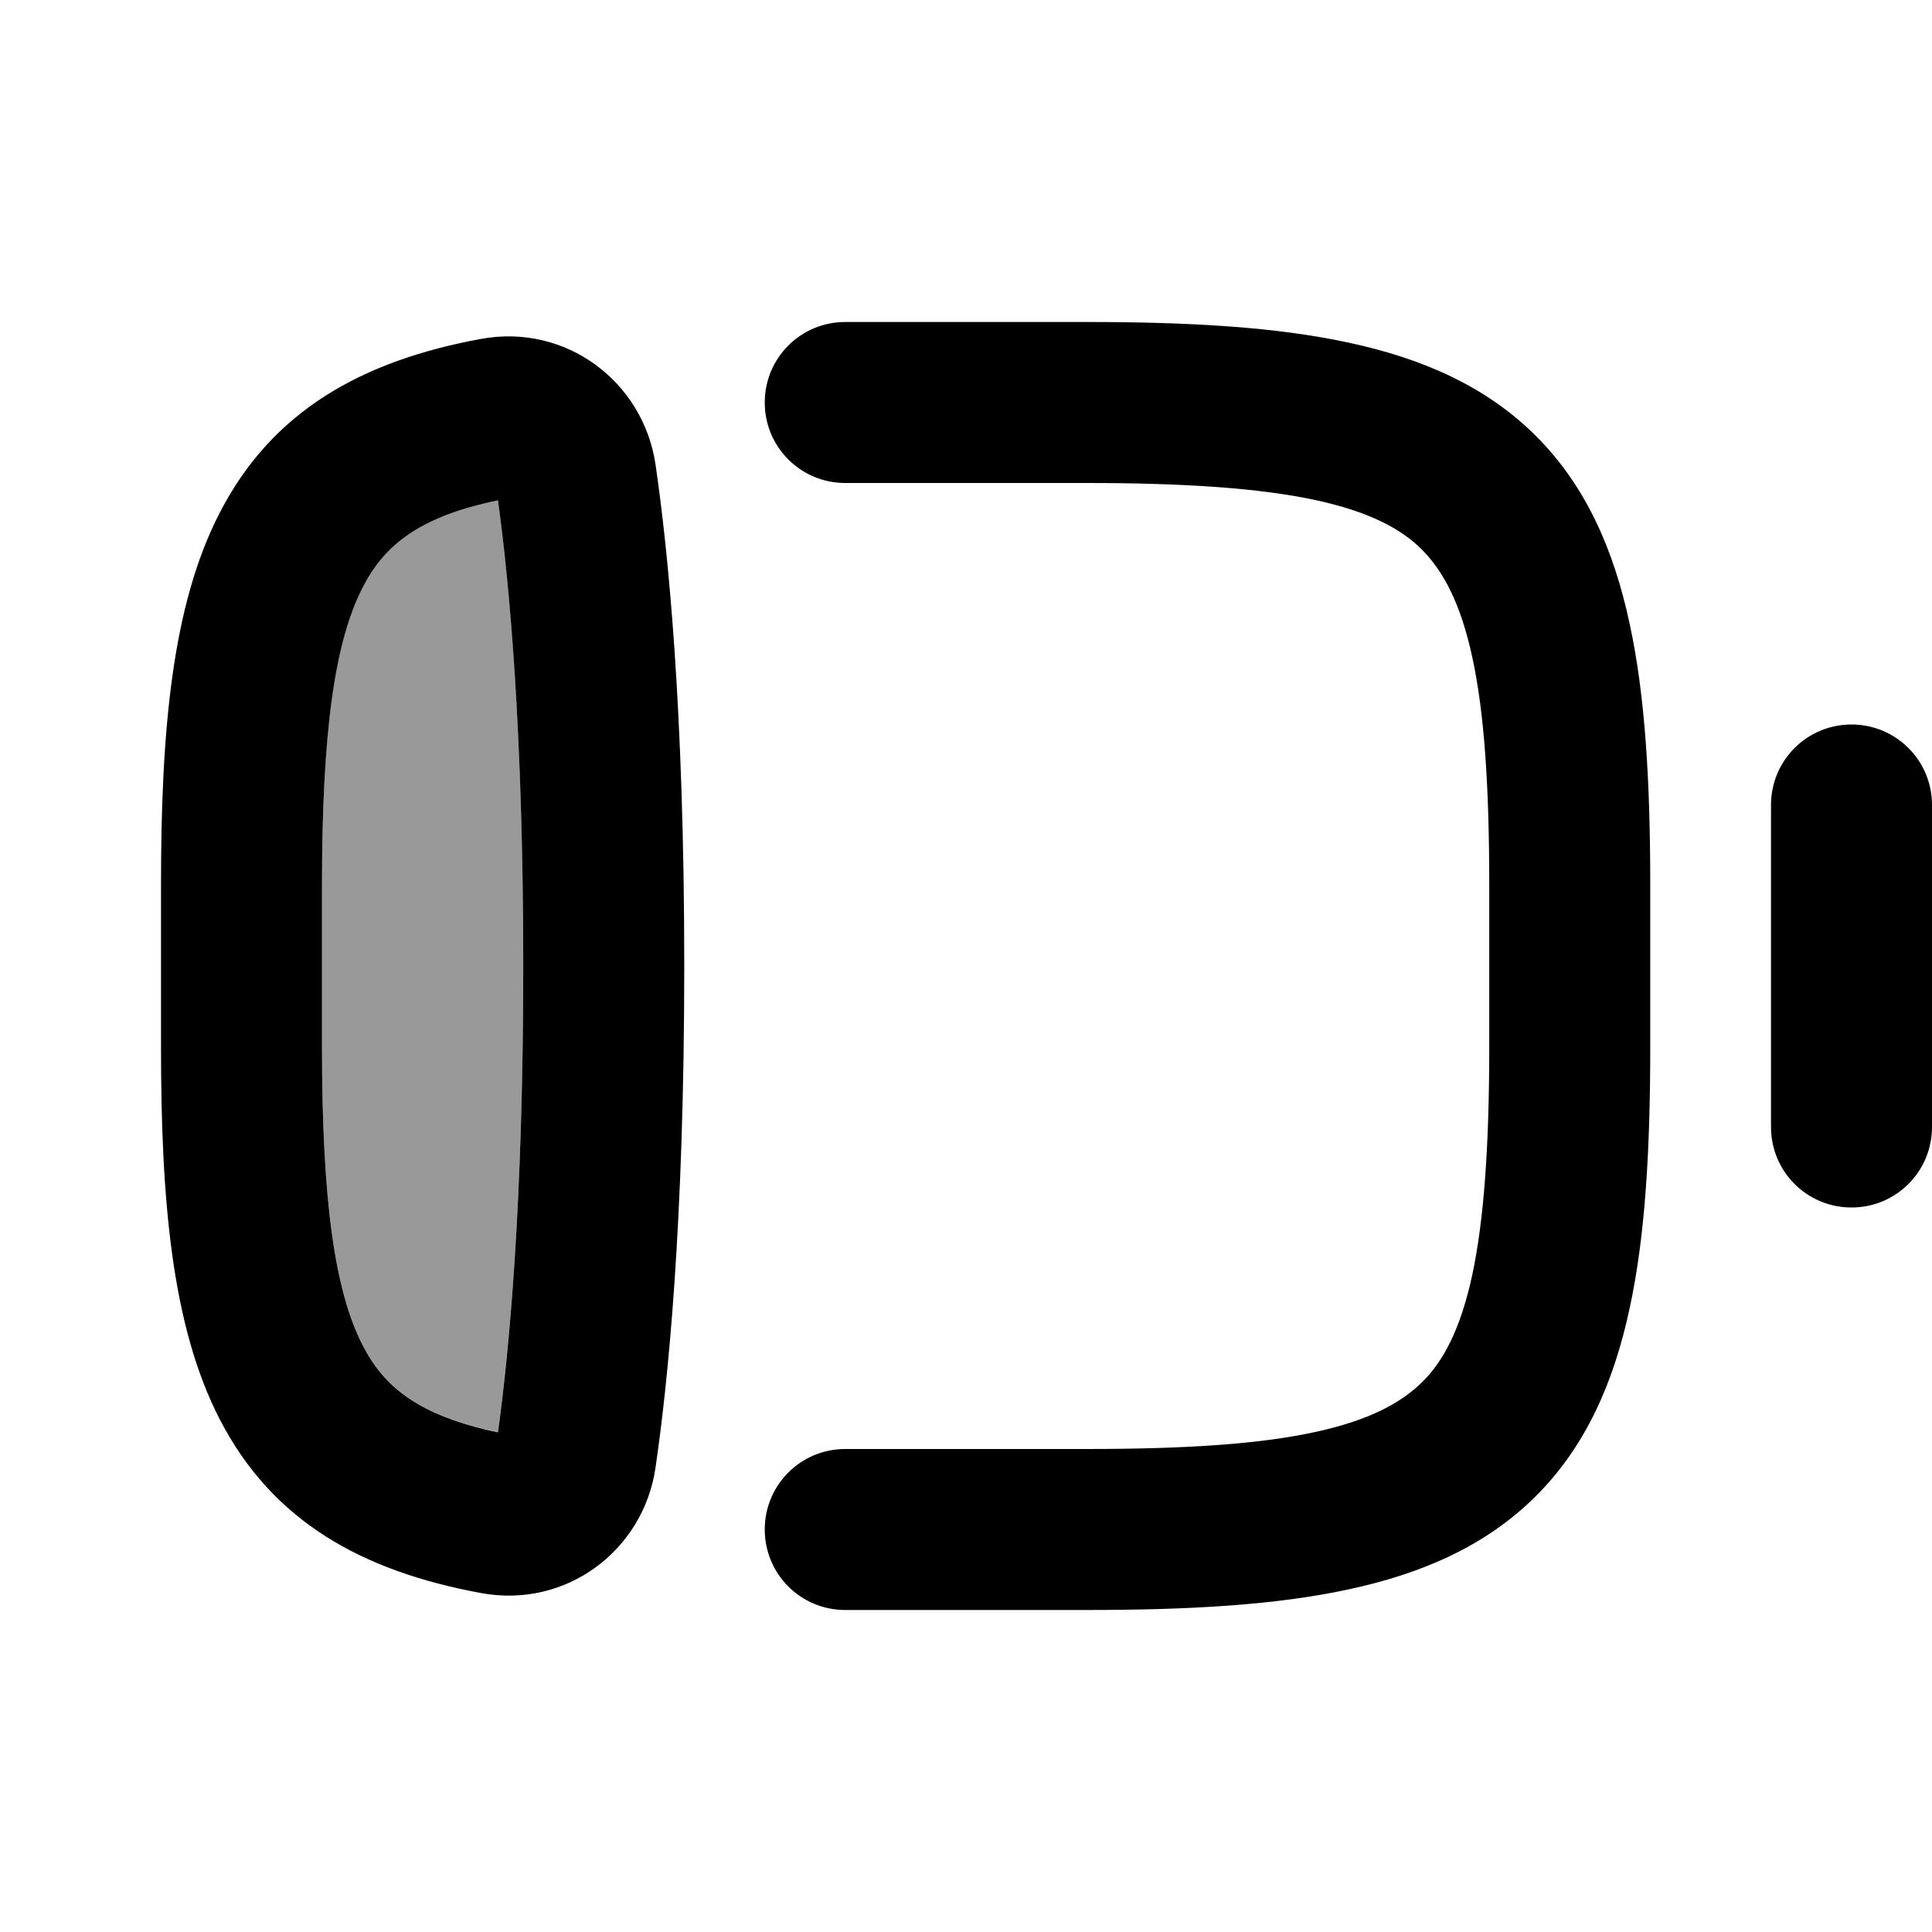
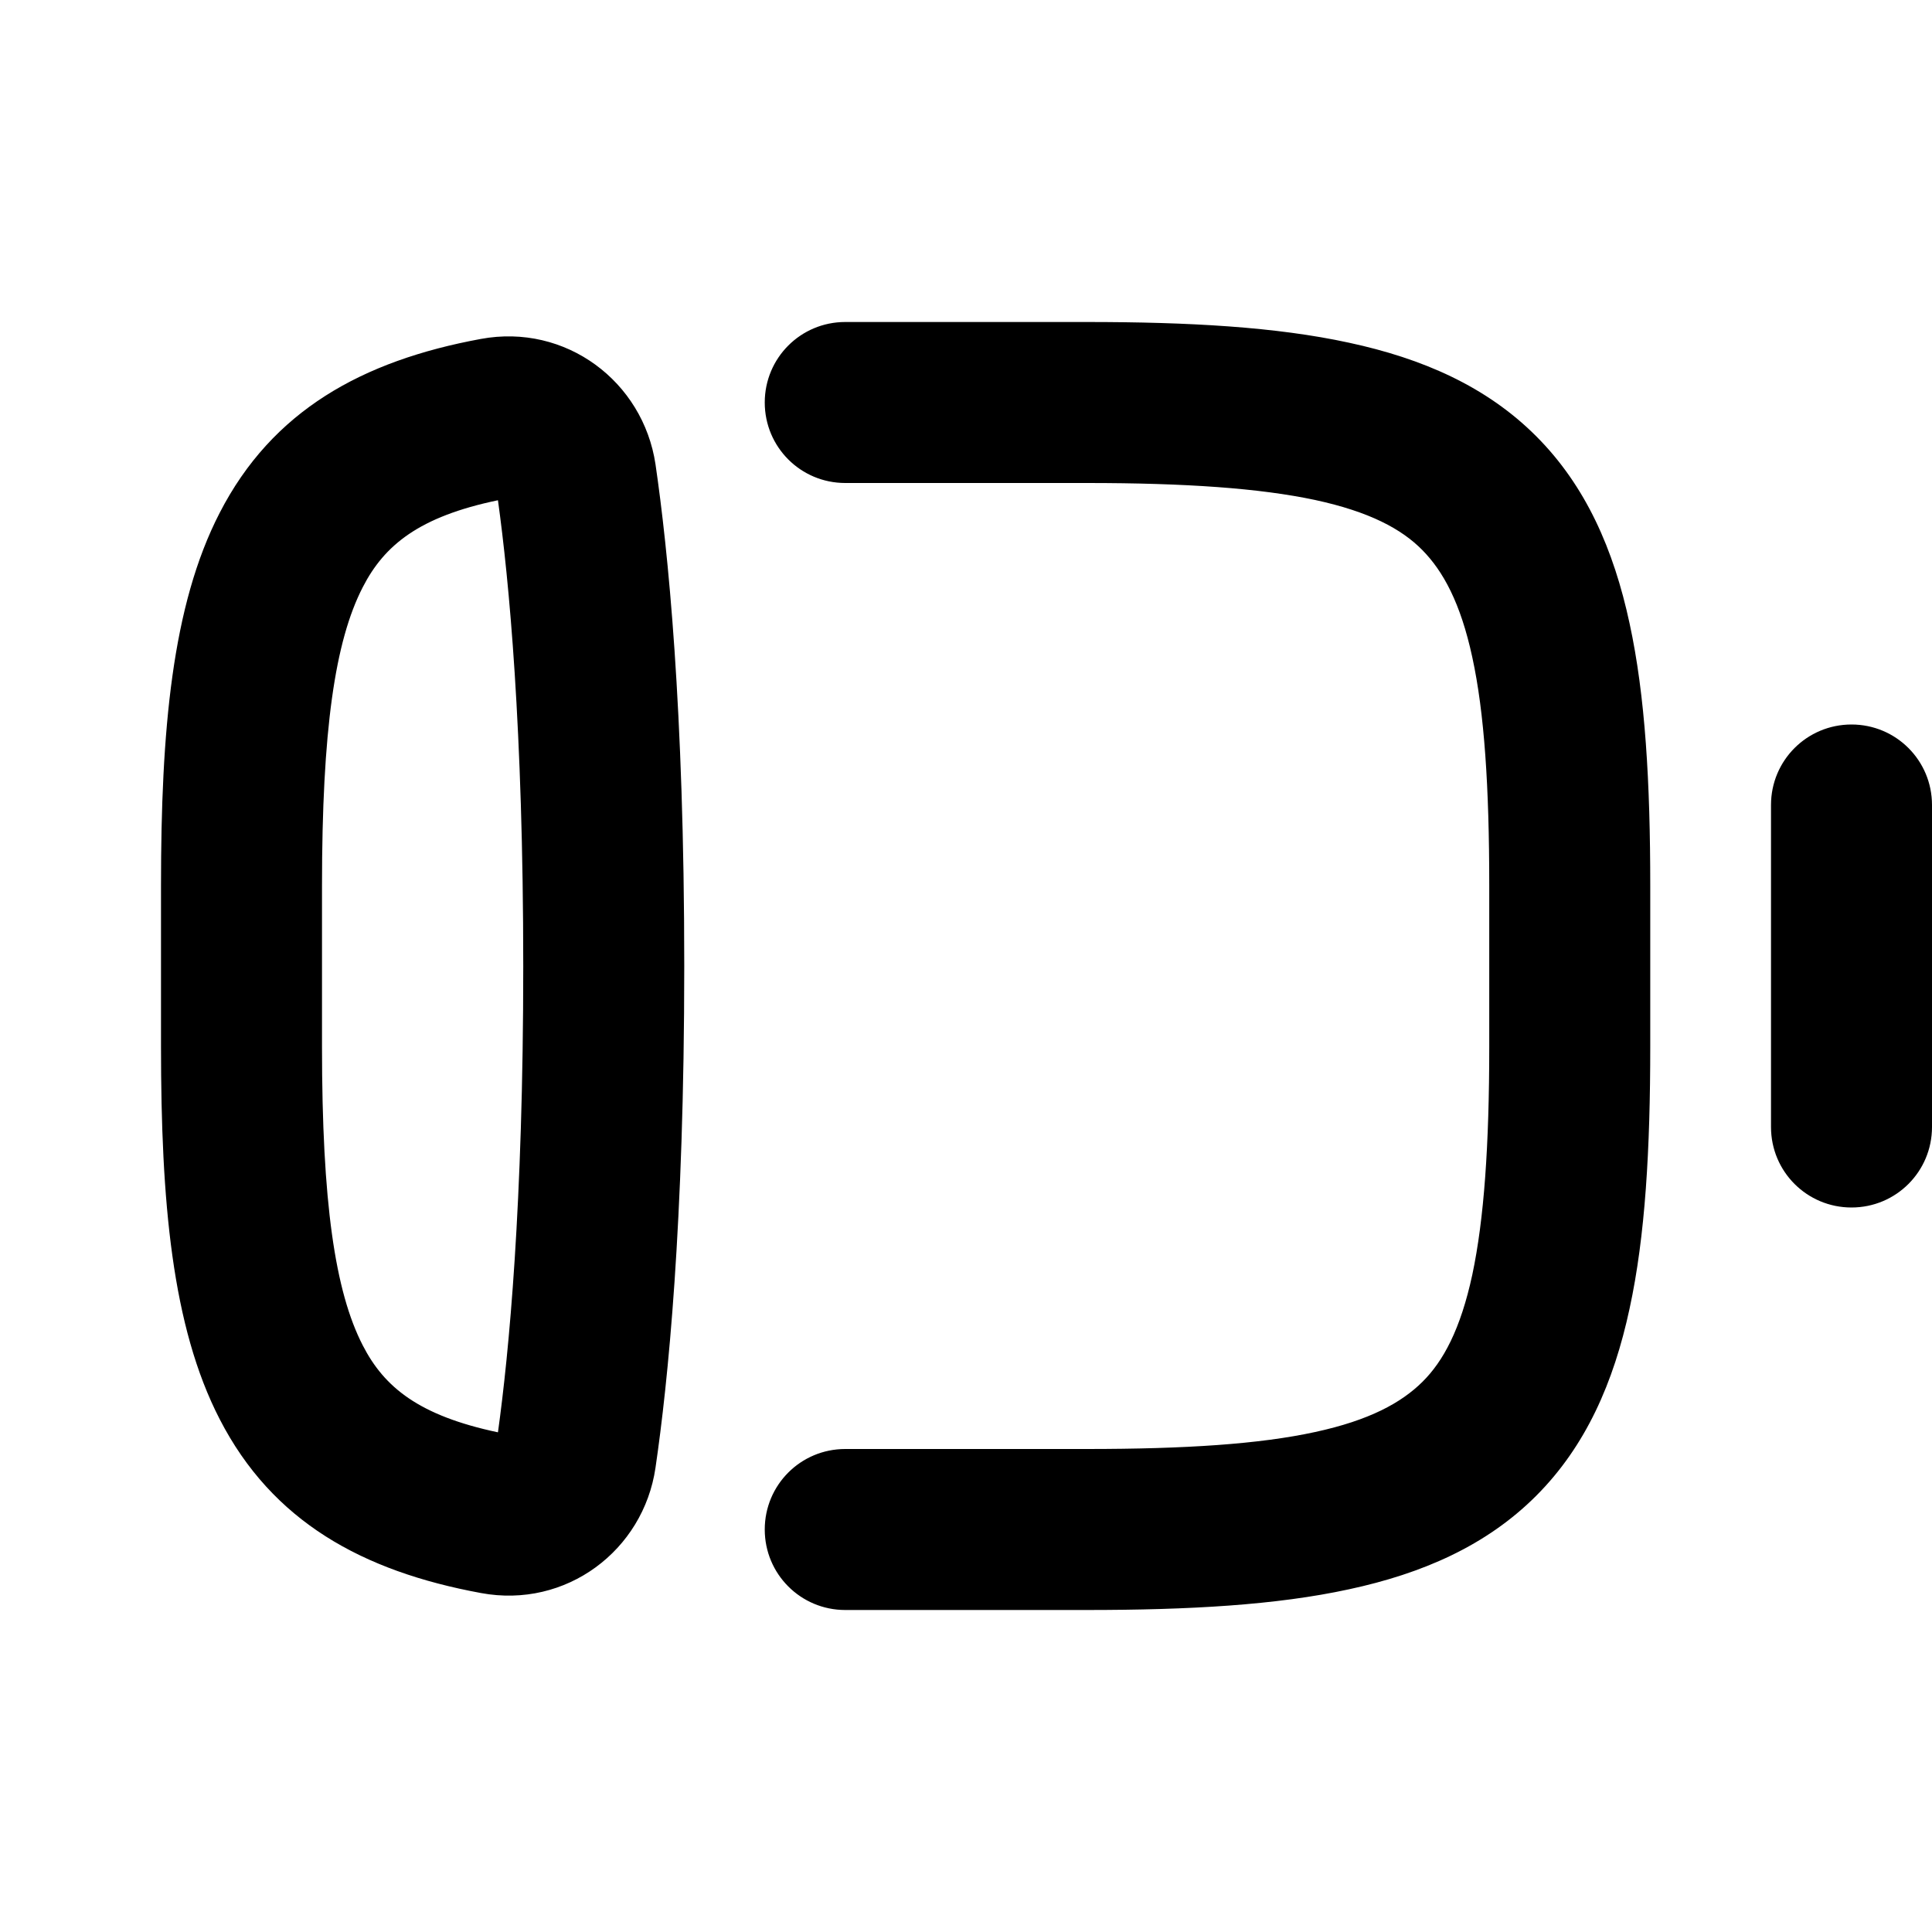
<svg xmlns="http://www.w3.org/2000/svg" viewBox="0 0 672 672">
-   <path opacity=".4" fill="currentColor" d="M112 308L112 364C112 418.1 116.5 449.1 126.2 467.9C133.7 482.5 145.8 492.4 173.2 498.1C177 470.7 182 419 182 335.9C182 252.8 177 201.1 173.2 173.7C145.8 179.5 133.7 189.3 126.2 203.9C116.5 222.7 112 253.8 112 307.8z" />
  <path fill="currentColor" d="M56 364C56 417.8 59.8 461.4 76.4 493.6C94.7 529.2 126 546.5 167.3 554.1C196.9 559.6 223.8 539.3 228 510.5C232.3 481.2 238 425.7 238 336C238 246.3 232.3 190.9 228 161.5C223.7 132.7 196.8 112.4 167.2 117.9C126 125.5 94.7 142.8 76.4 178.4C59.8 210.6 56 254.2 56 308L56 364zM182 336C182 419.1 177 470.8 173.2 498.2C145.8 492.4 133.7 482.6 126.2 468C116.5 449.2 112 418.1 112 364.1L112 308.1C112 254 116.5 223 126.2 204.2C133.7 189.6 145.8 179.7 173.2 174C177 201.4 182 253.1 182 336.2zM294 504C278.5 504 266 516.5 266 532C266 547.5 278.5 560 294 560L378 560C413.6 560 443.9 558.3 469.2 552.8C494.8 547.3 517 537.6 534.3 520.3C551.6 503 561.3 480.8 566.8 455.2C572.3 429.9 574 399.5 574 364L574 308C574 272.4 572.3 242.1 566.8 216.8C561.3 191.2 551.6 169 534.3 151.7C517 134.4 494.8 124.7 469.2 119.2C443.9 113.7 413.6 112 378 112L294 112C278.5 112 266 124.5 266 140C266 155.5 278.5 168 294 168L378 168C412.4 168 438.1 169.8 457.4 173.9C476.4 178 487.5 184 494.7 191.3C501.9 198.6 508 209.6 512.1 228.6C516.3 247.9 518 273.6 518 308L518 364C518 398.4 516.2 424.1 512.1 443.4C508 462.4 502 473.5 494.7 480.7C487.4 487.9 476.4 494 457.4 498.1C438.1 502.3 412.4 504 378 504L294 504zM672 280C672 264.5 659.5 252 644 252C628.5 252 616 264.5 616 280L616 392C616 407.5 628.5 420 644 420C659.5 420 672 407.5 672 392L672 280z" />
</svg>